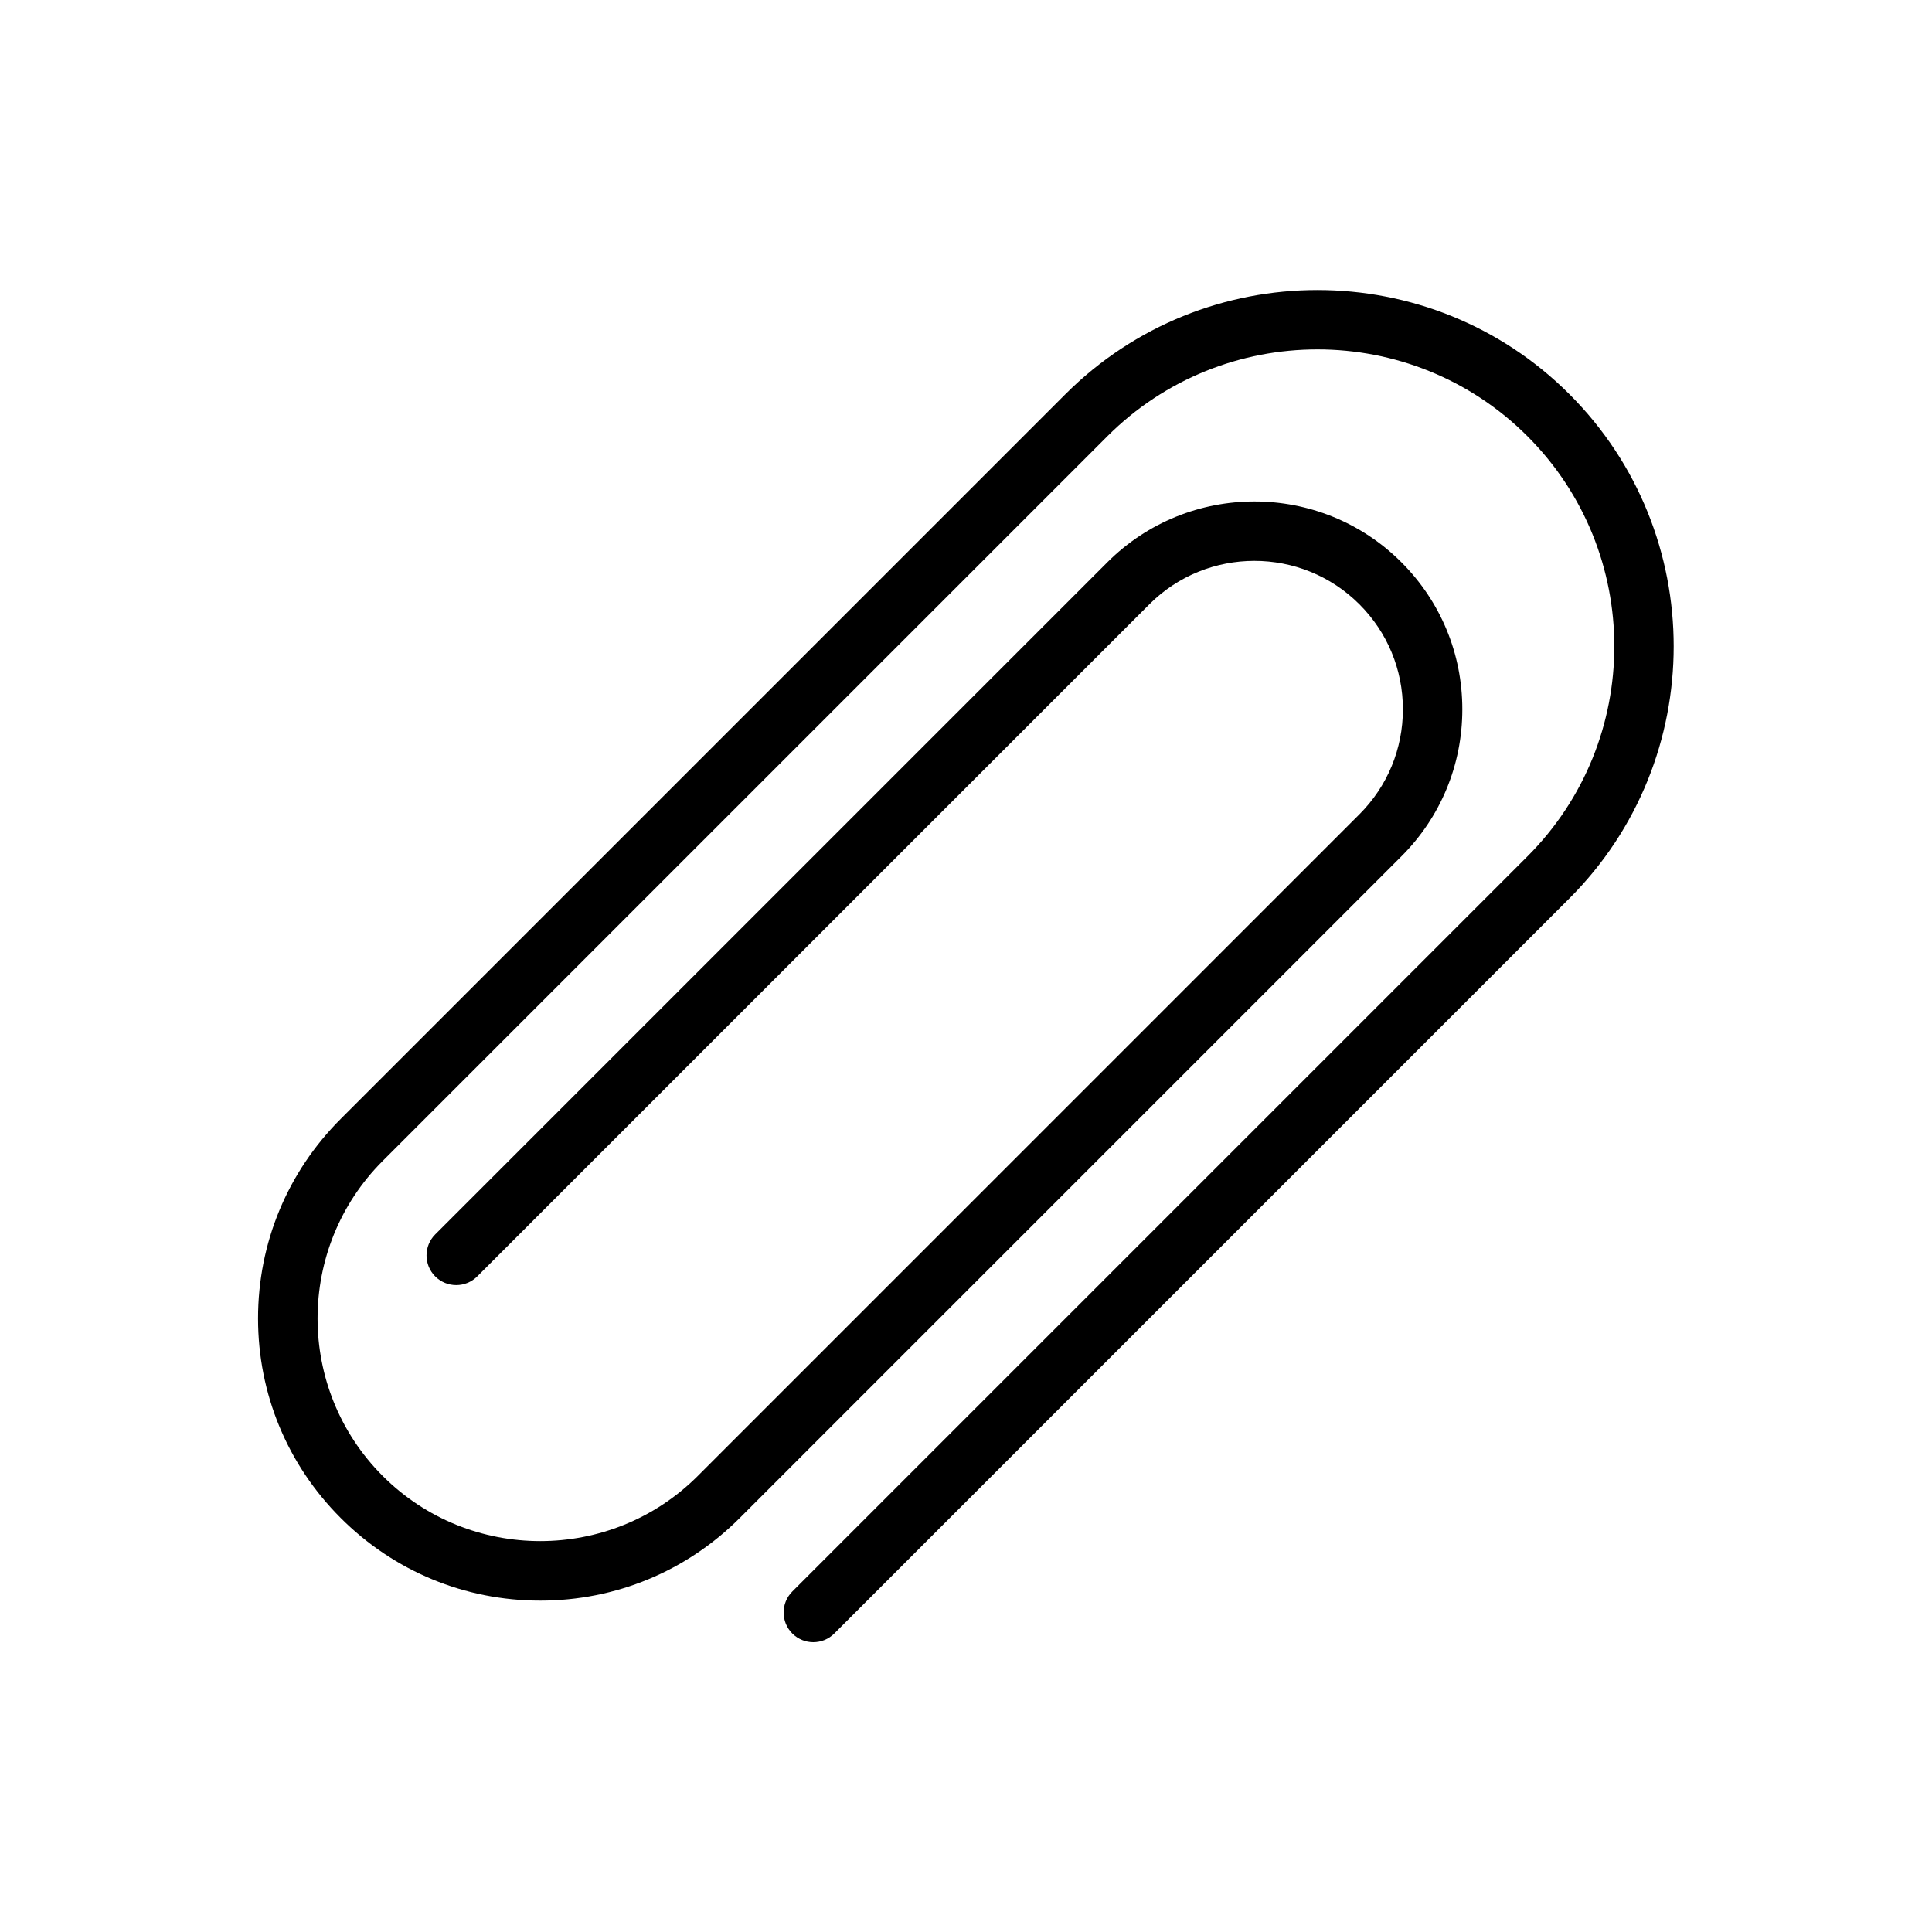
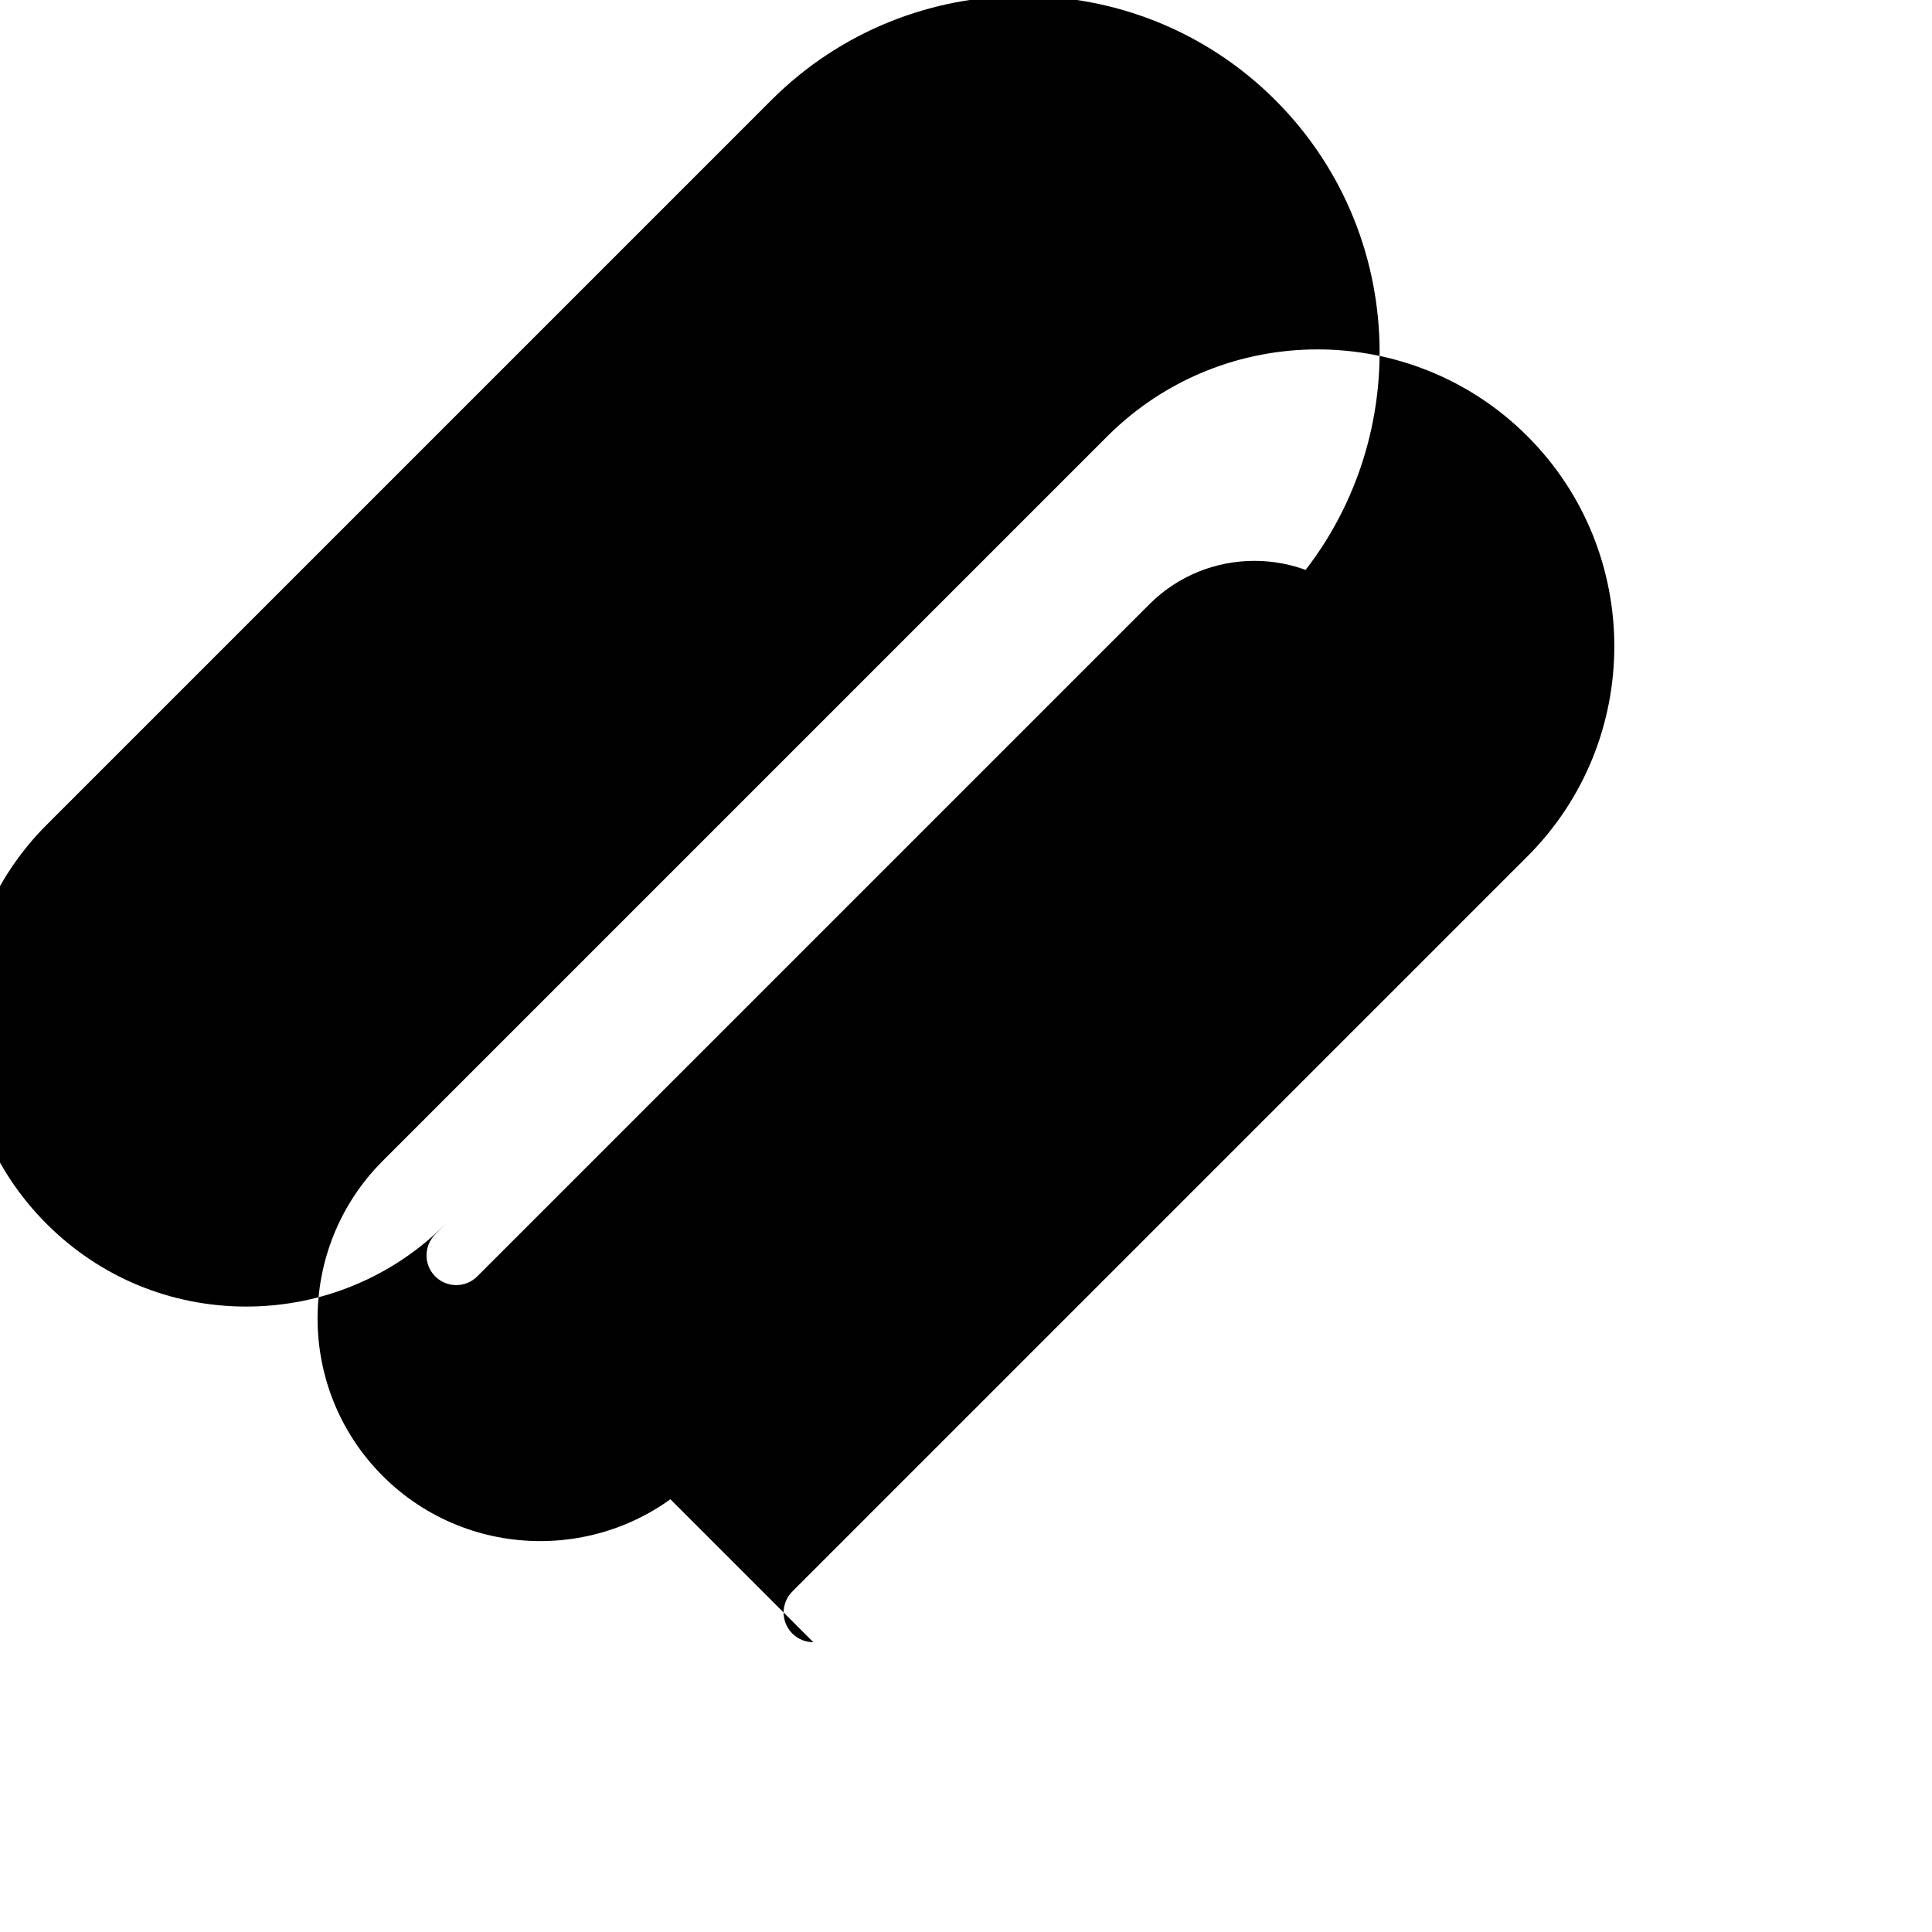
<svg xmlns="http://www.w3.org/2000/svg" fill="#000000" width="800px" height="800px" version="1.1" viewBox="144 144 512 512">
-   <path d="m359.54 579.2c-2.016 0-4.027-0.77-5.566-2.305-3.074-3.074-3.074-8.055 0-11.133l194.82-194.82c30.688-30.695 30.688-80.633 0-111.33-30.691-30.695-80.637-30.68-111.33 0l-192.04 192.04c-23.02 23.016-23.02 60.477 0 83.492 23.016 23.016 60.469 23.016 83.492 0l175.34-175.34c7.434-7.434 11.527-17.32 11.527-27.828 0-10.516-4.094-20.402-11.527-27.836-15.344-15.344-40.312-15.344-55.664 0l-178.12 178.12c-3.074 3.074-8.055 3.074-11.133 0-3.074-3.074-3.074-8.055 0-11.133l178.12-178.12c21.496-21.48 56.449-21.496 77.93 0 10.41 10.41 16.141 24.246 16.141 38.969 0 14.715-5.731 28.551-16.141 38.961l-175.34 175.34c-14.121 14.121-32.902 21.902-52.879 21.902-19.977 0-38.758-7.781-52.879-21.902-14.125-14.121-21.906-32.902-21.906-52.875 0-19.98 7.781-38.762 21.906-52.883l192.04-192.04c36.836-36.824 96.766-36.824 133.59 0 36.828 36.832 36.828 96.762 0 133.59l-194.82 194.82c-1.539 1.539-3.551 2.309-5.566 2.309z" />
+   <path d="m359.54 579.2c-2.016 0-4.027-0.77-5.566-2.305-3.074-3.074-3.074-8.055 0-11.133l194.82-194.82c30.688-30.695 30.688-80.633 0-111.33-30.691-30.695-80.637-30.68-111.33 0l-192.04 192.04c-23.02 23.016-23.02 60.477 0 83.492 23.016 23.016 60.469 23.016 83.492 0l175.34-175.34c7.434-7.434 11.527-17.32 11.527-27.828 0-10.516-4.094-20.402-11.527-27.836-15.344-15.344-40.312-15.344-55.664 0l-178.12 178.12c-3.074 3.074-8.055 3.074-11.133 0-3.074-3.074-3.074-8.055 0-11.133l178.12-178.12l-175.34 175.34c-14.121 14.121-32.902 21.902-52.879 21.902-19.977 0-38.758-7.781-52.879-21.902-14.125-14.121-21.906-32.902-21.906-52.875 0-19.98 7.781-38.762 21.906-52.883l192.04-192.04c36.836-36.824 96.766-36.824 133.59 0 36.828 36.832 36.828 96.762 0 133.59l-194.82 194.82c-1.539 1.539-3.551 2.309-5.566 2.309z" />
</svg>